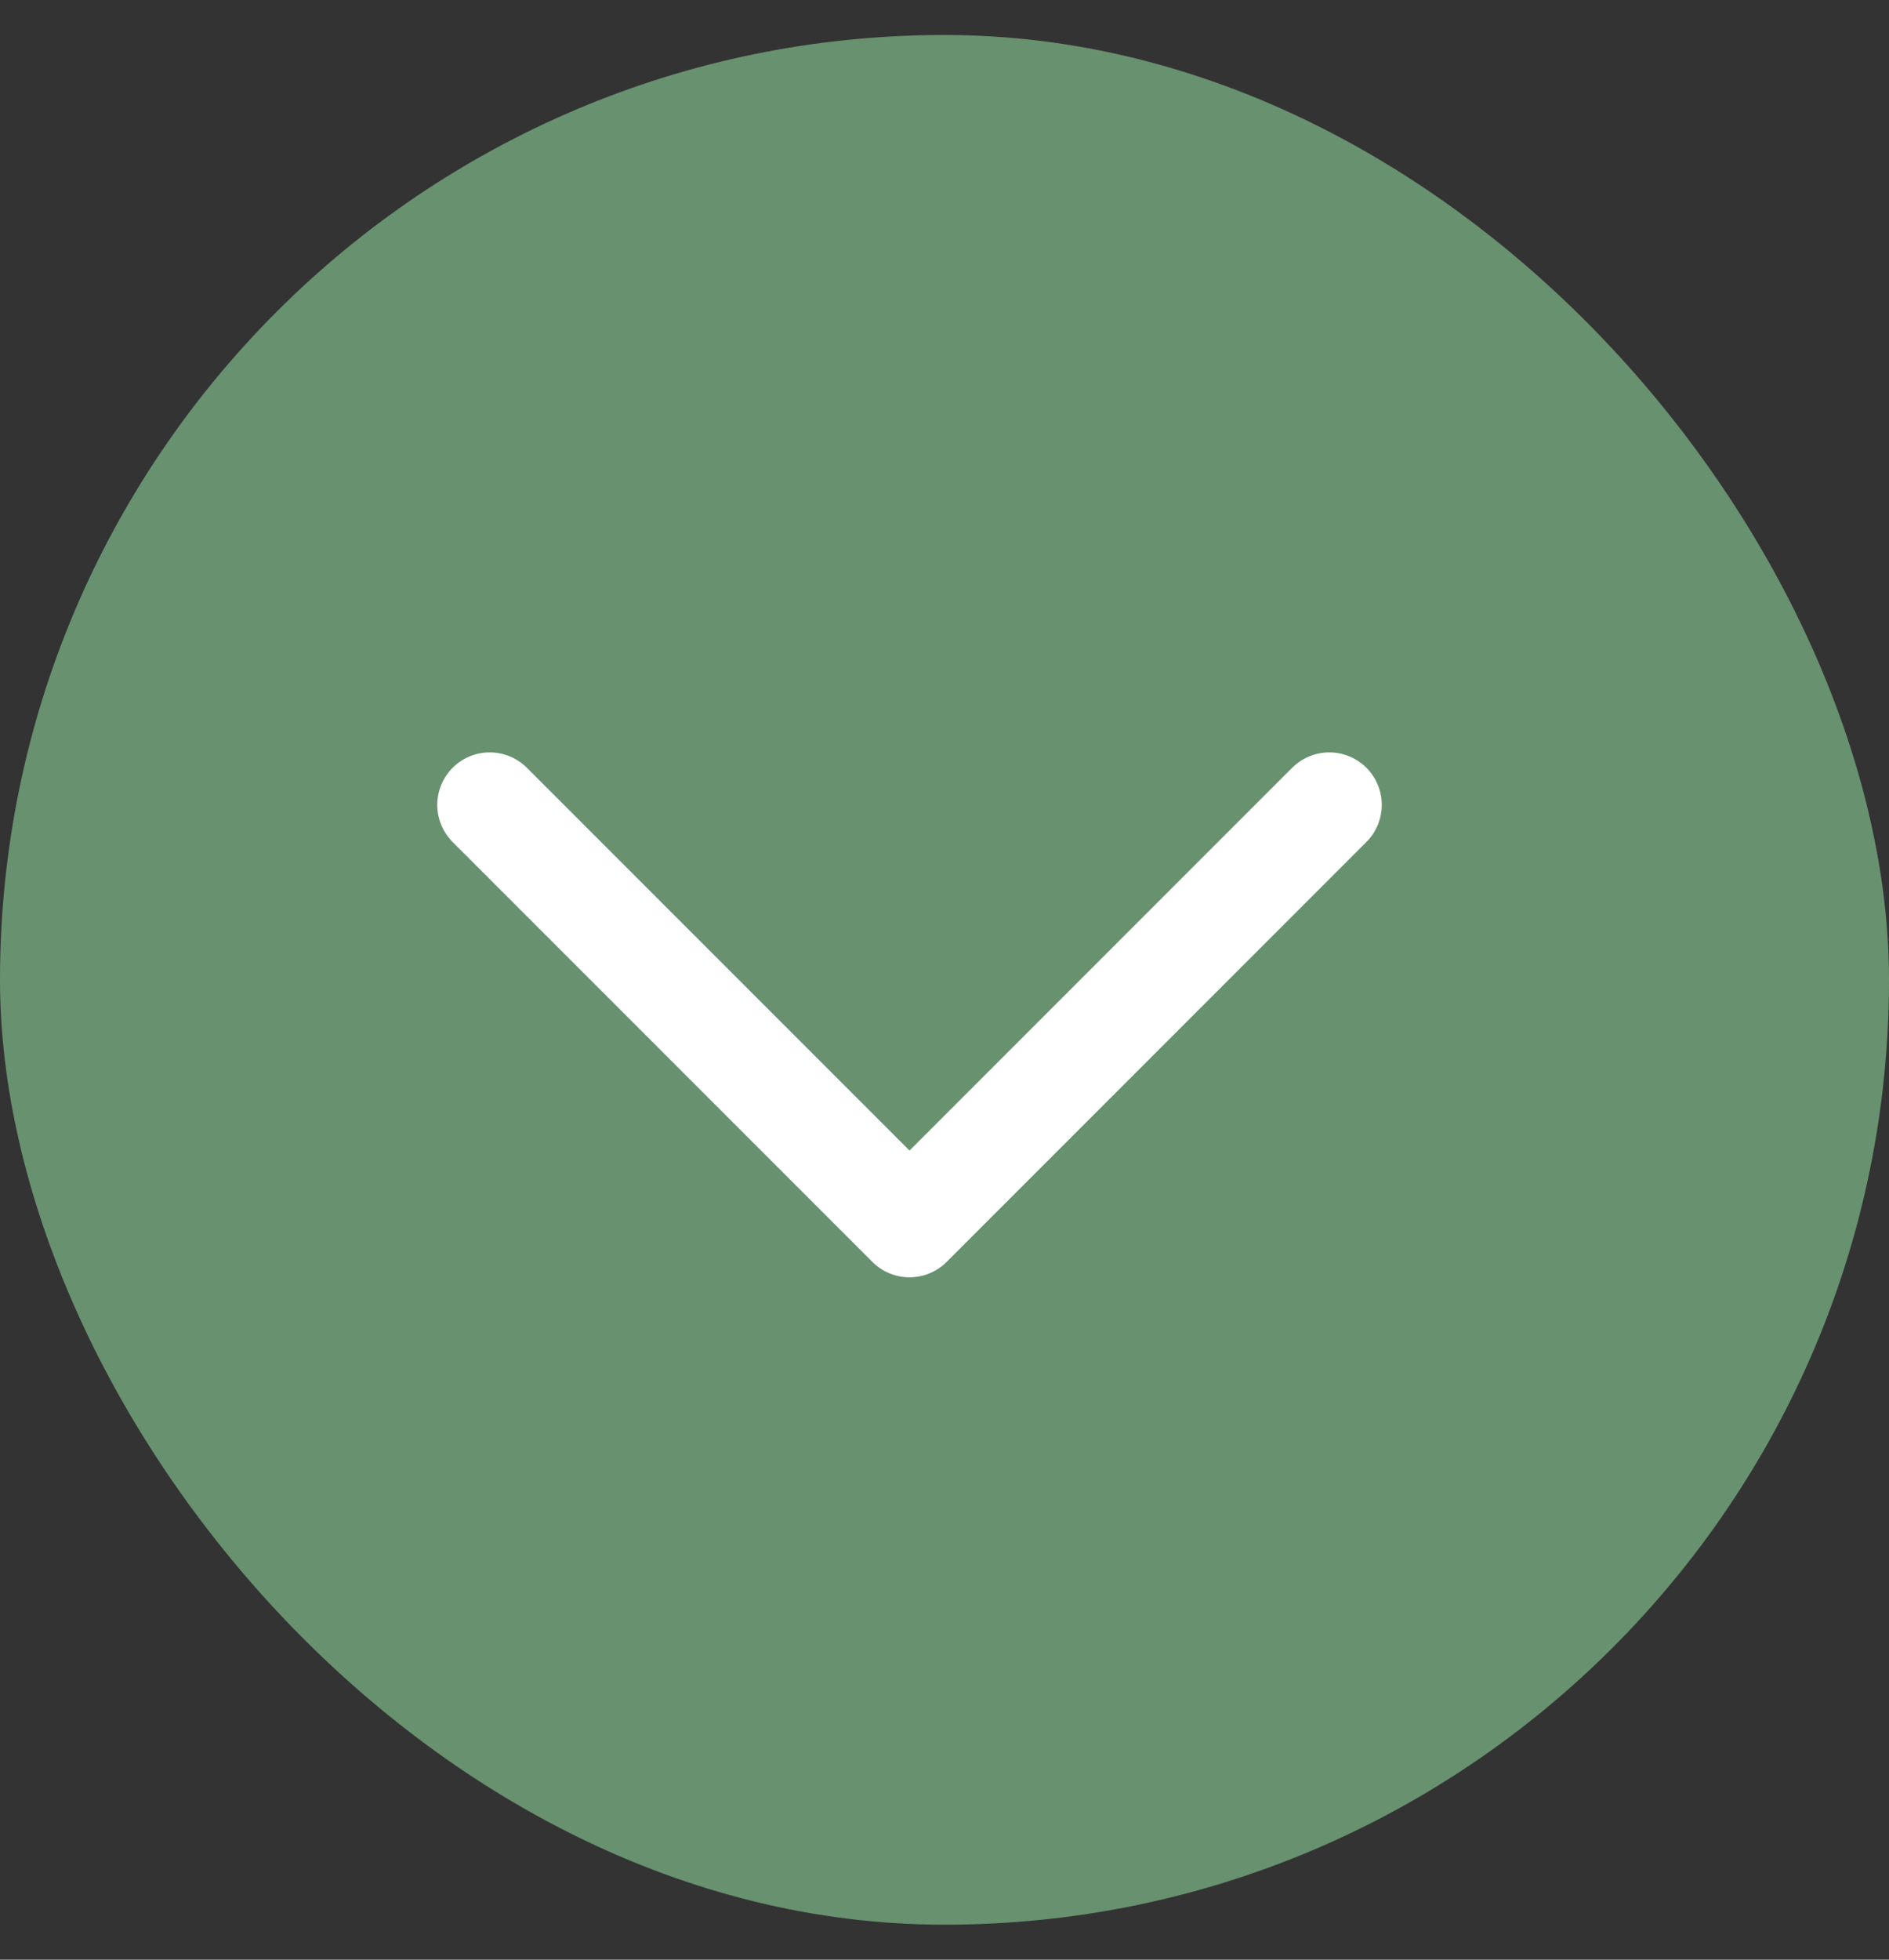
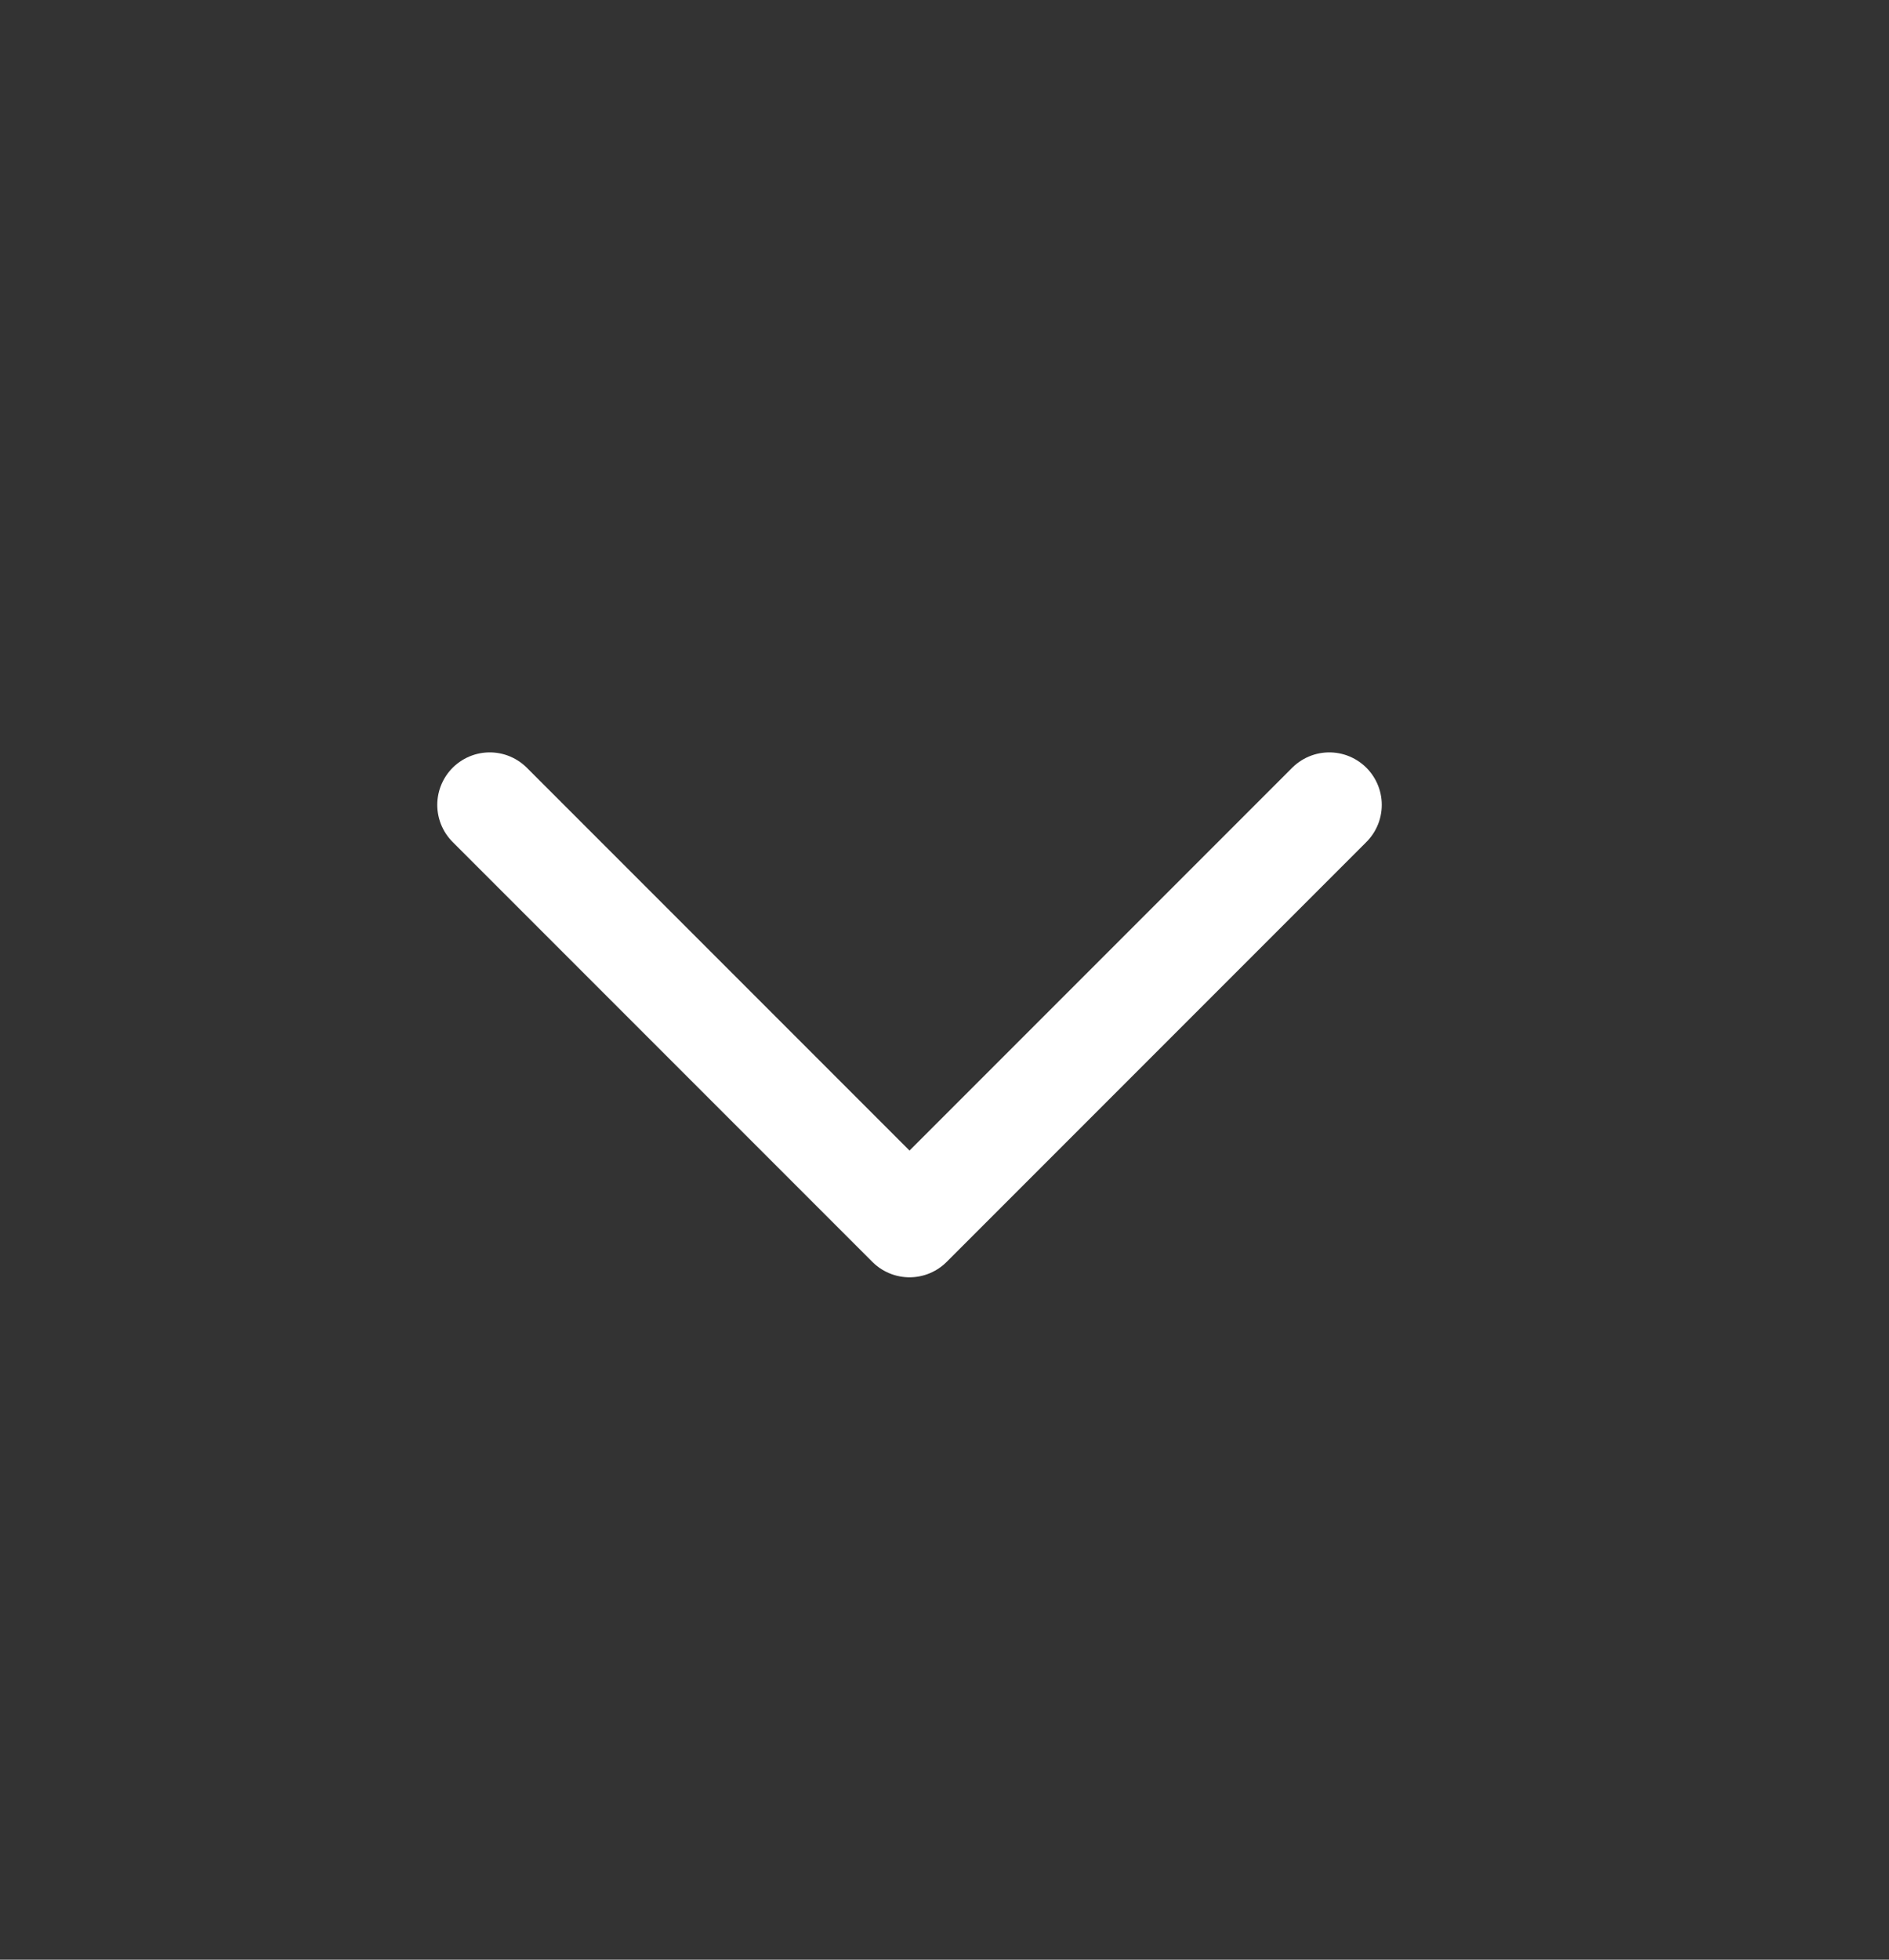
<svg xmlns="http://www.w3.org/2000/svg" width="27" height="28" viewBox="0 0 27 28" fill="none">
  <rect x="0" y="0" width="27" height="28" fill="#333333" stroke="none" />
-   <rect y="0.5" width="27" height="27" rx="13.5" fill="#8DD098" fill-opacity="0.6" />
  <path d="M7 11.5L13 17.5L19 11.5" stroke="white" stroke-width="1.5" stroke-linecap="round" stroke-linejoin="round" />
</svg>